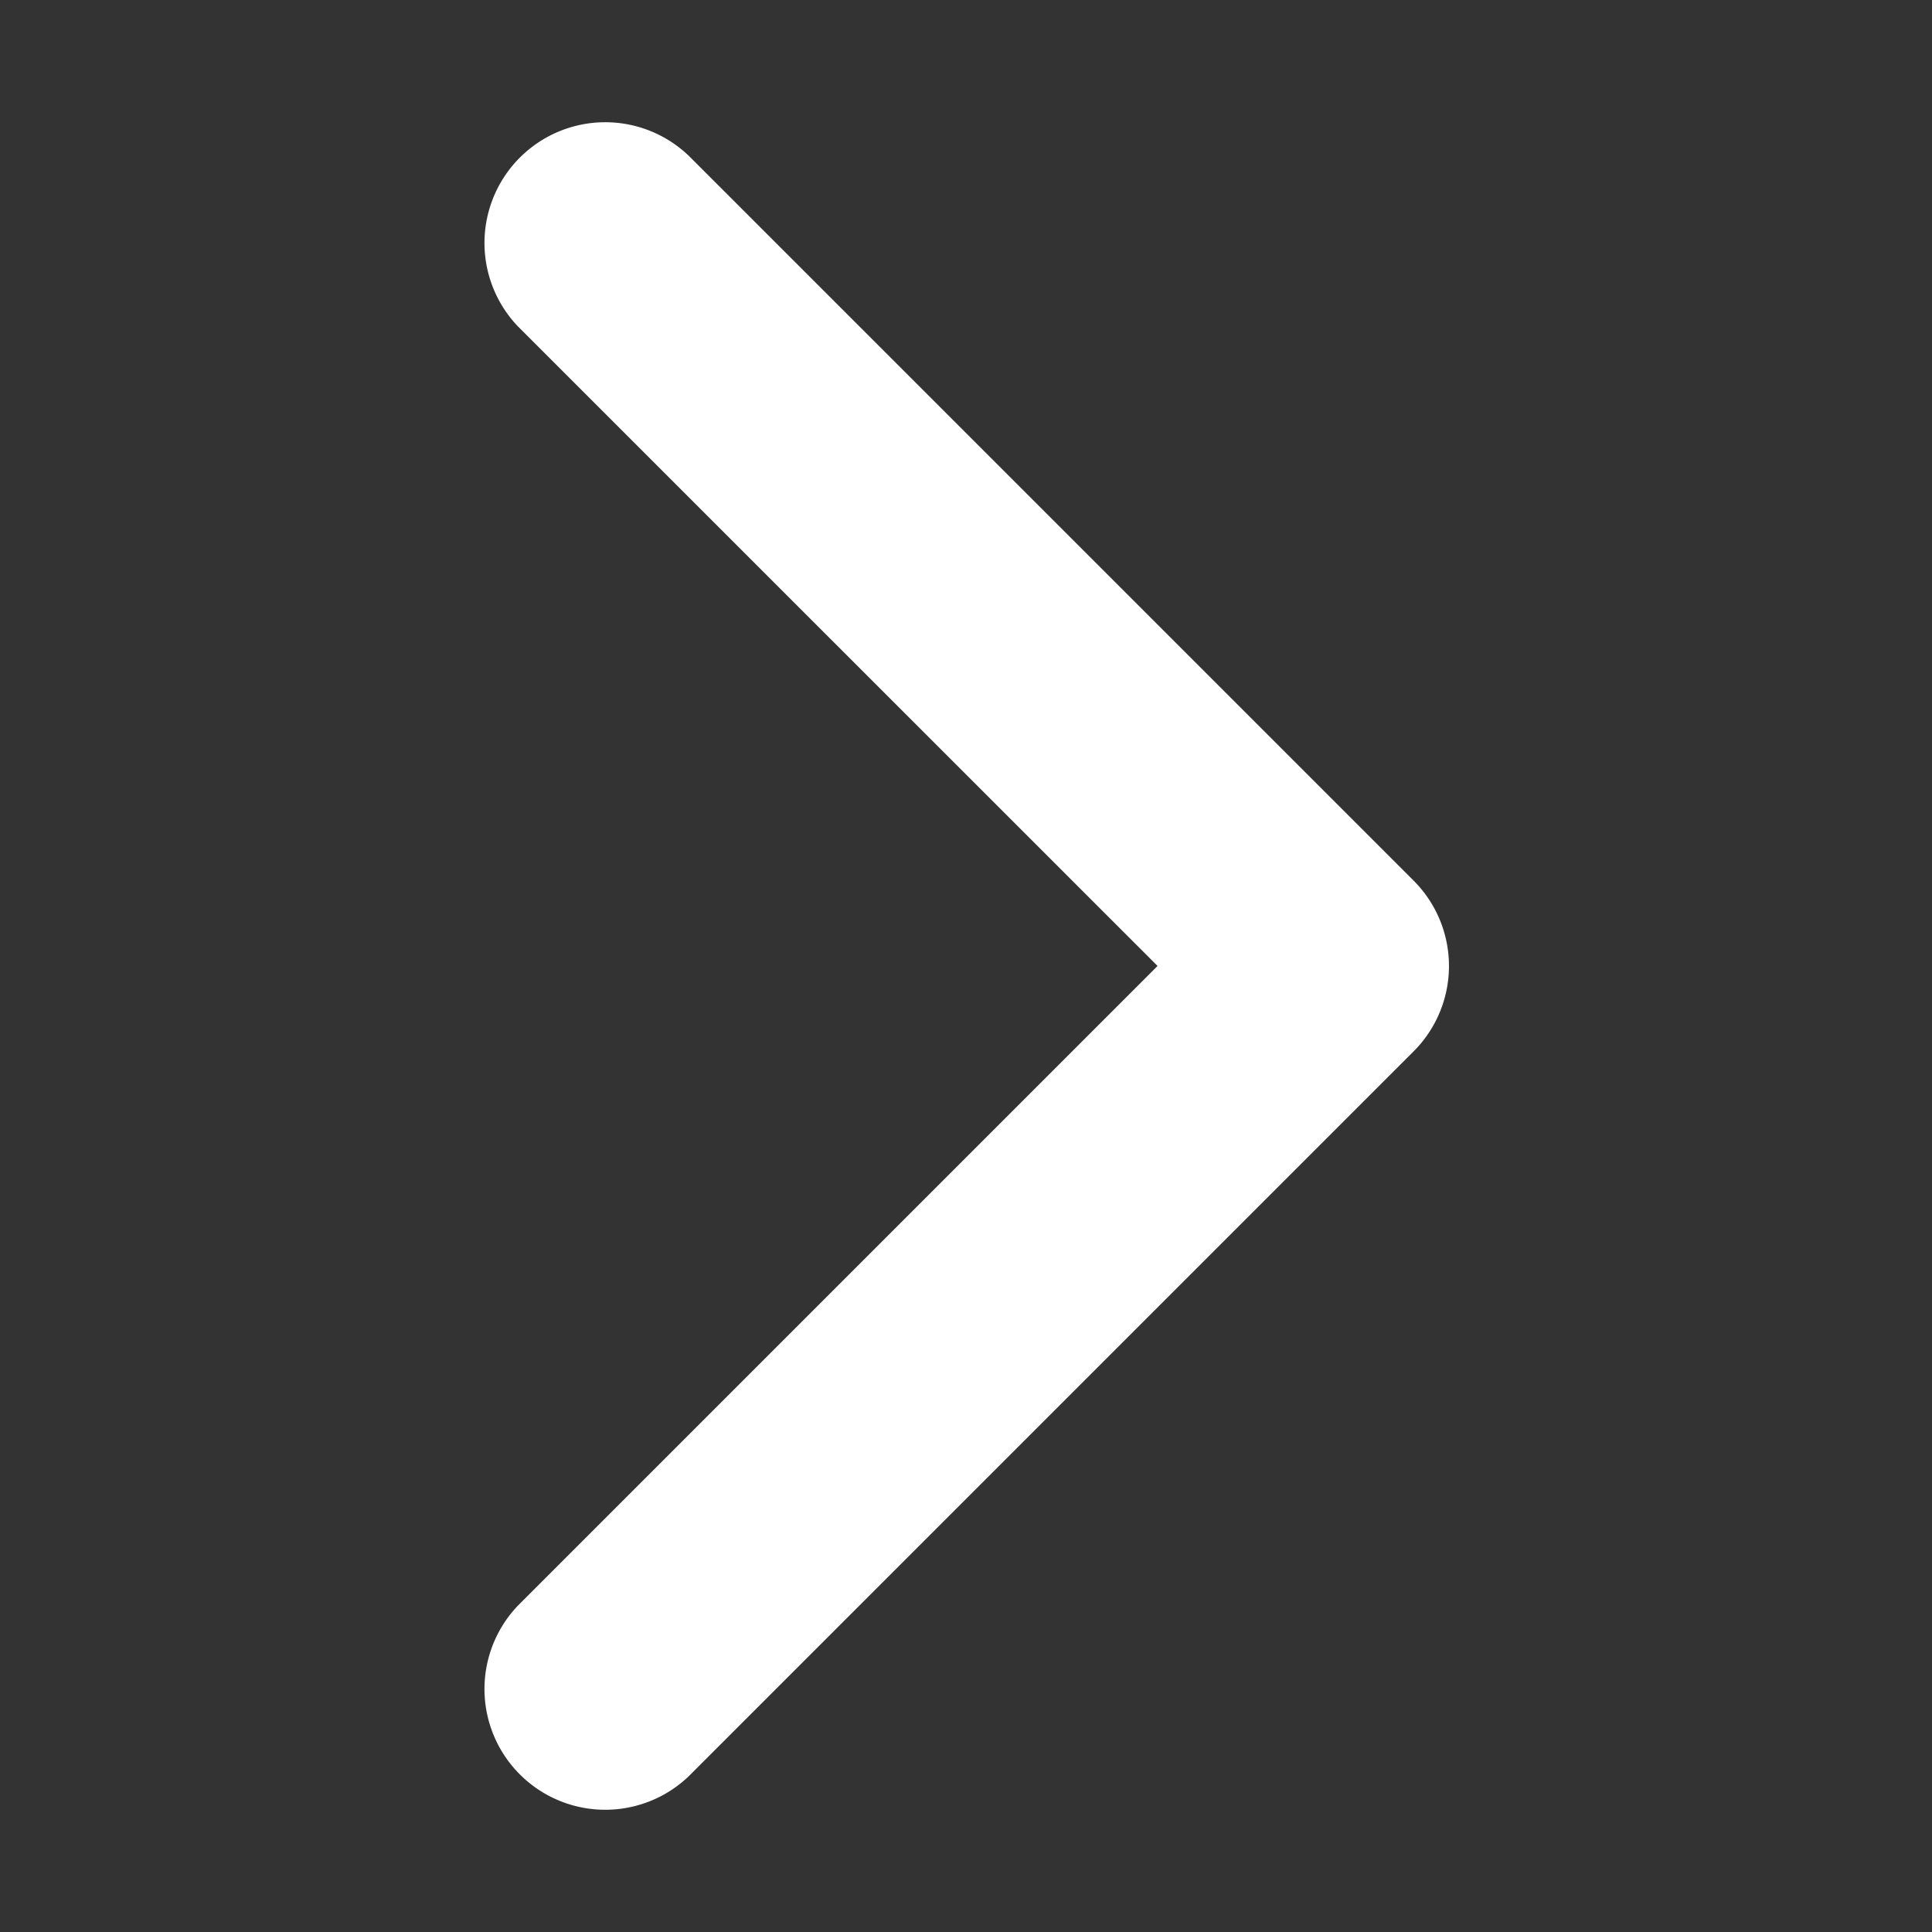
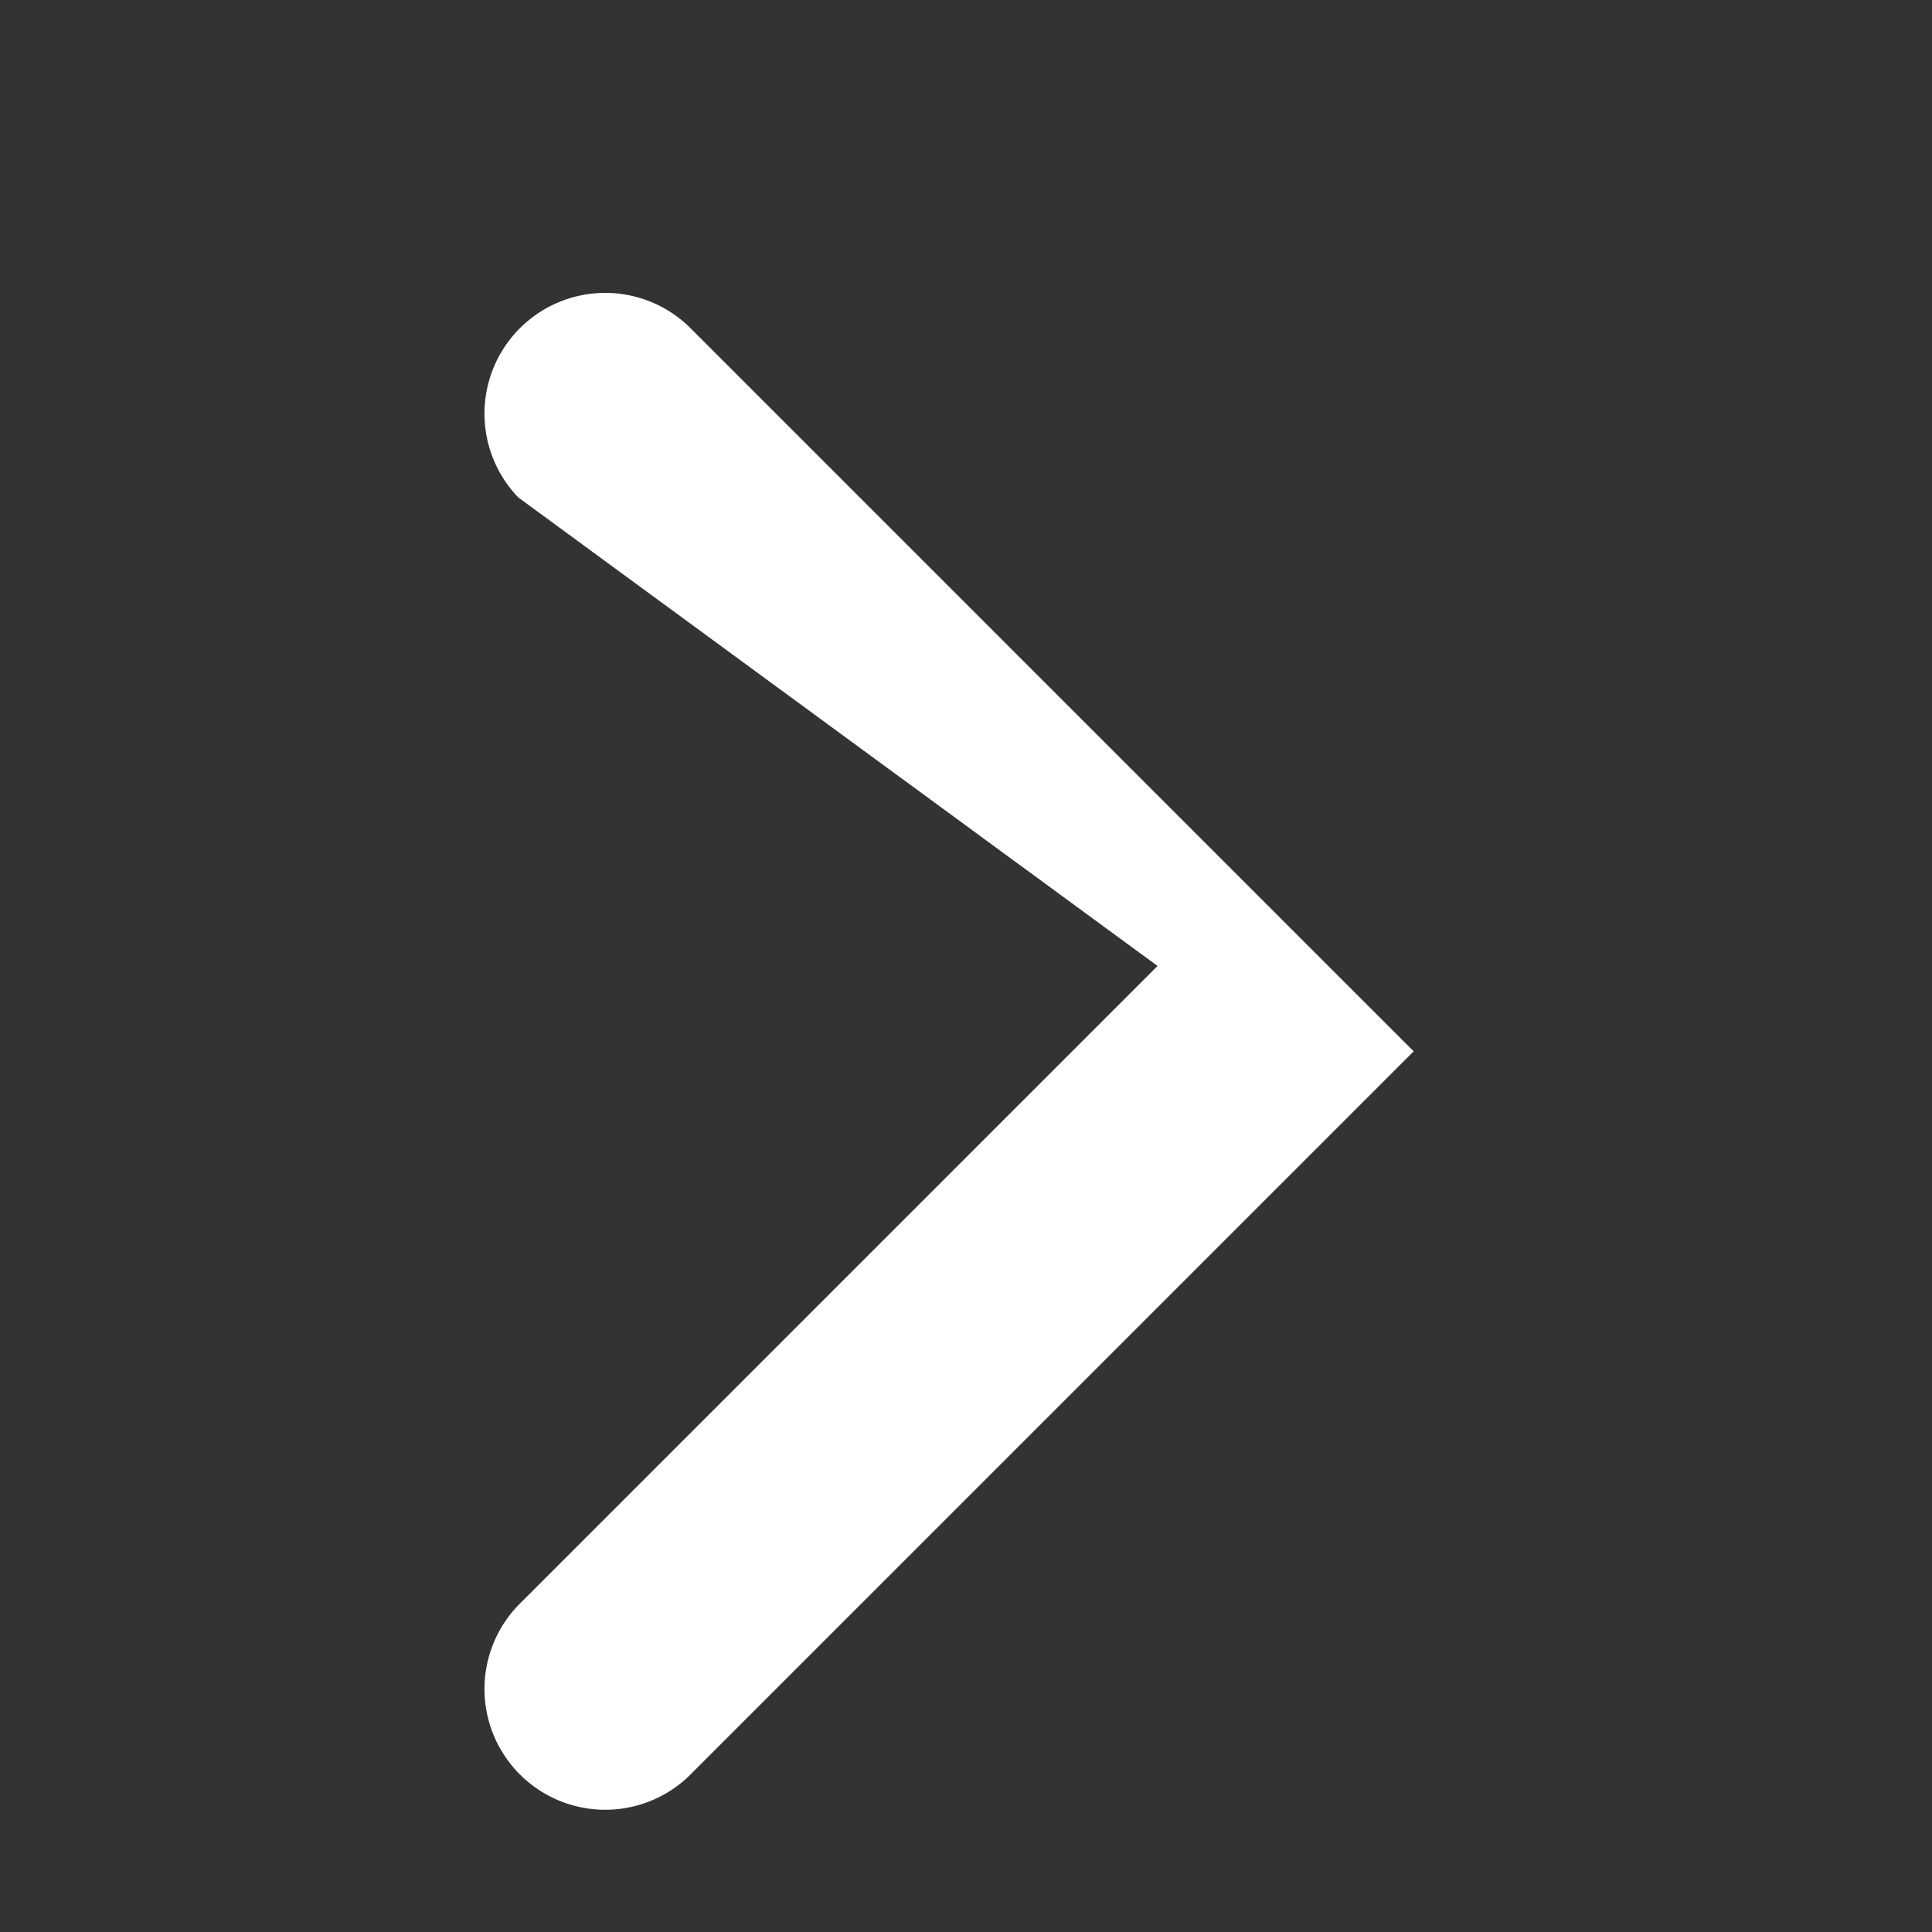
<svg xmlns="http://www.w3.org/2000/svg" width="24" height="24">
  <rect width="100%" height="100%" fill="#333333" stroke="none" />
-   <path fill="#FFF" d="M14.379 12l-7.94 7.94a1.5 1.5 0 002.122 2.12l9-9a1.5 1.5 0 000-2.12l-9-9a1.5 1.5 0 00-2.122 2.12L14.38 12z" />
+   <path fill="#FFF" d="M14.379 12l-7.94 7.94a1.5 1.5 0 002.122 2.12l9-9l-9-9a1.5 1.5 0 00-2.122 2.12L14.38 12z" />
</svg>